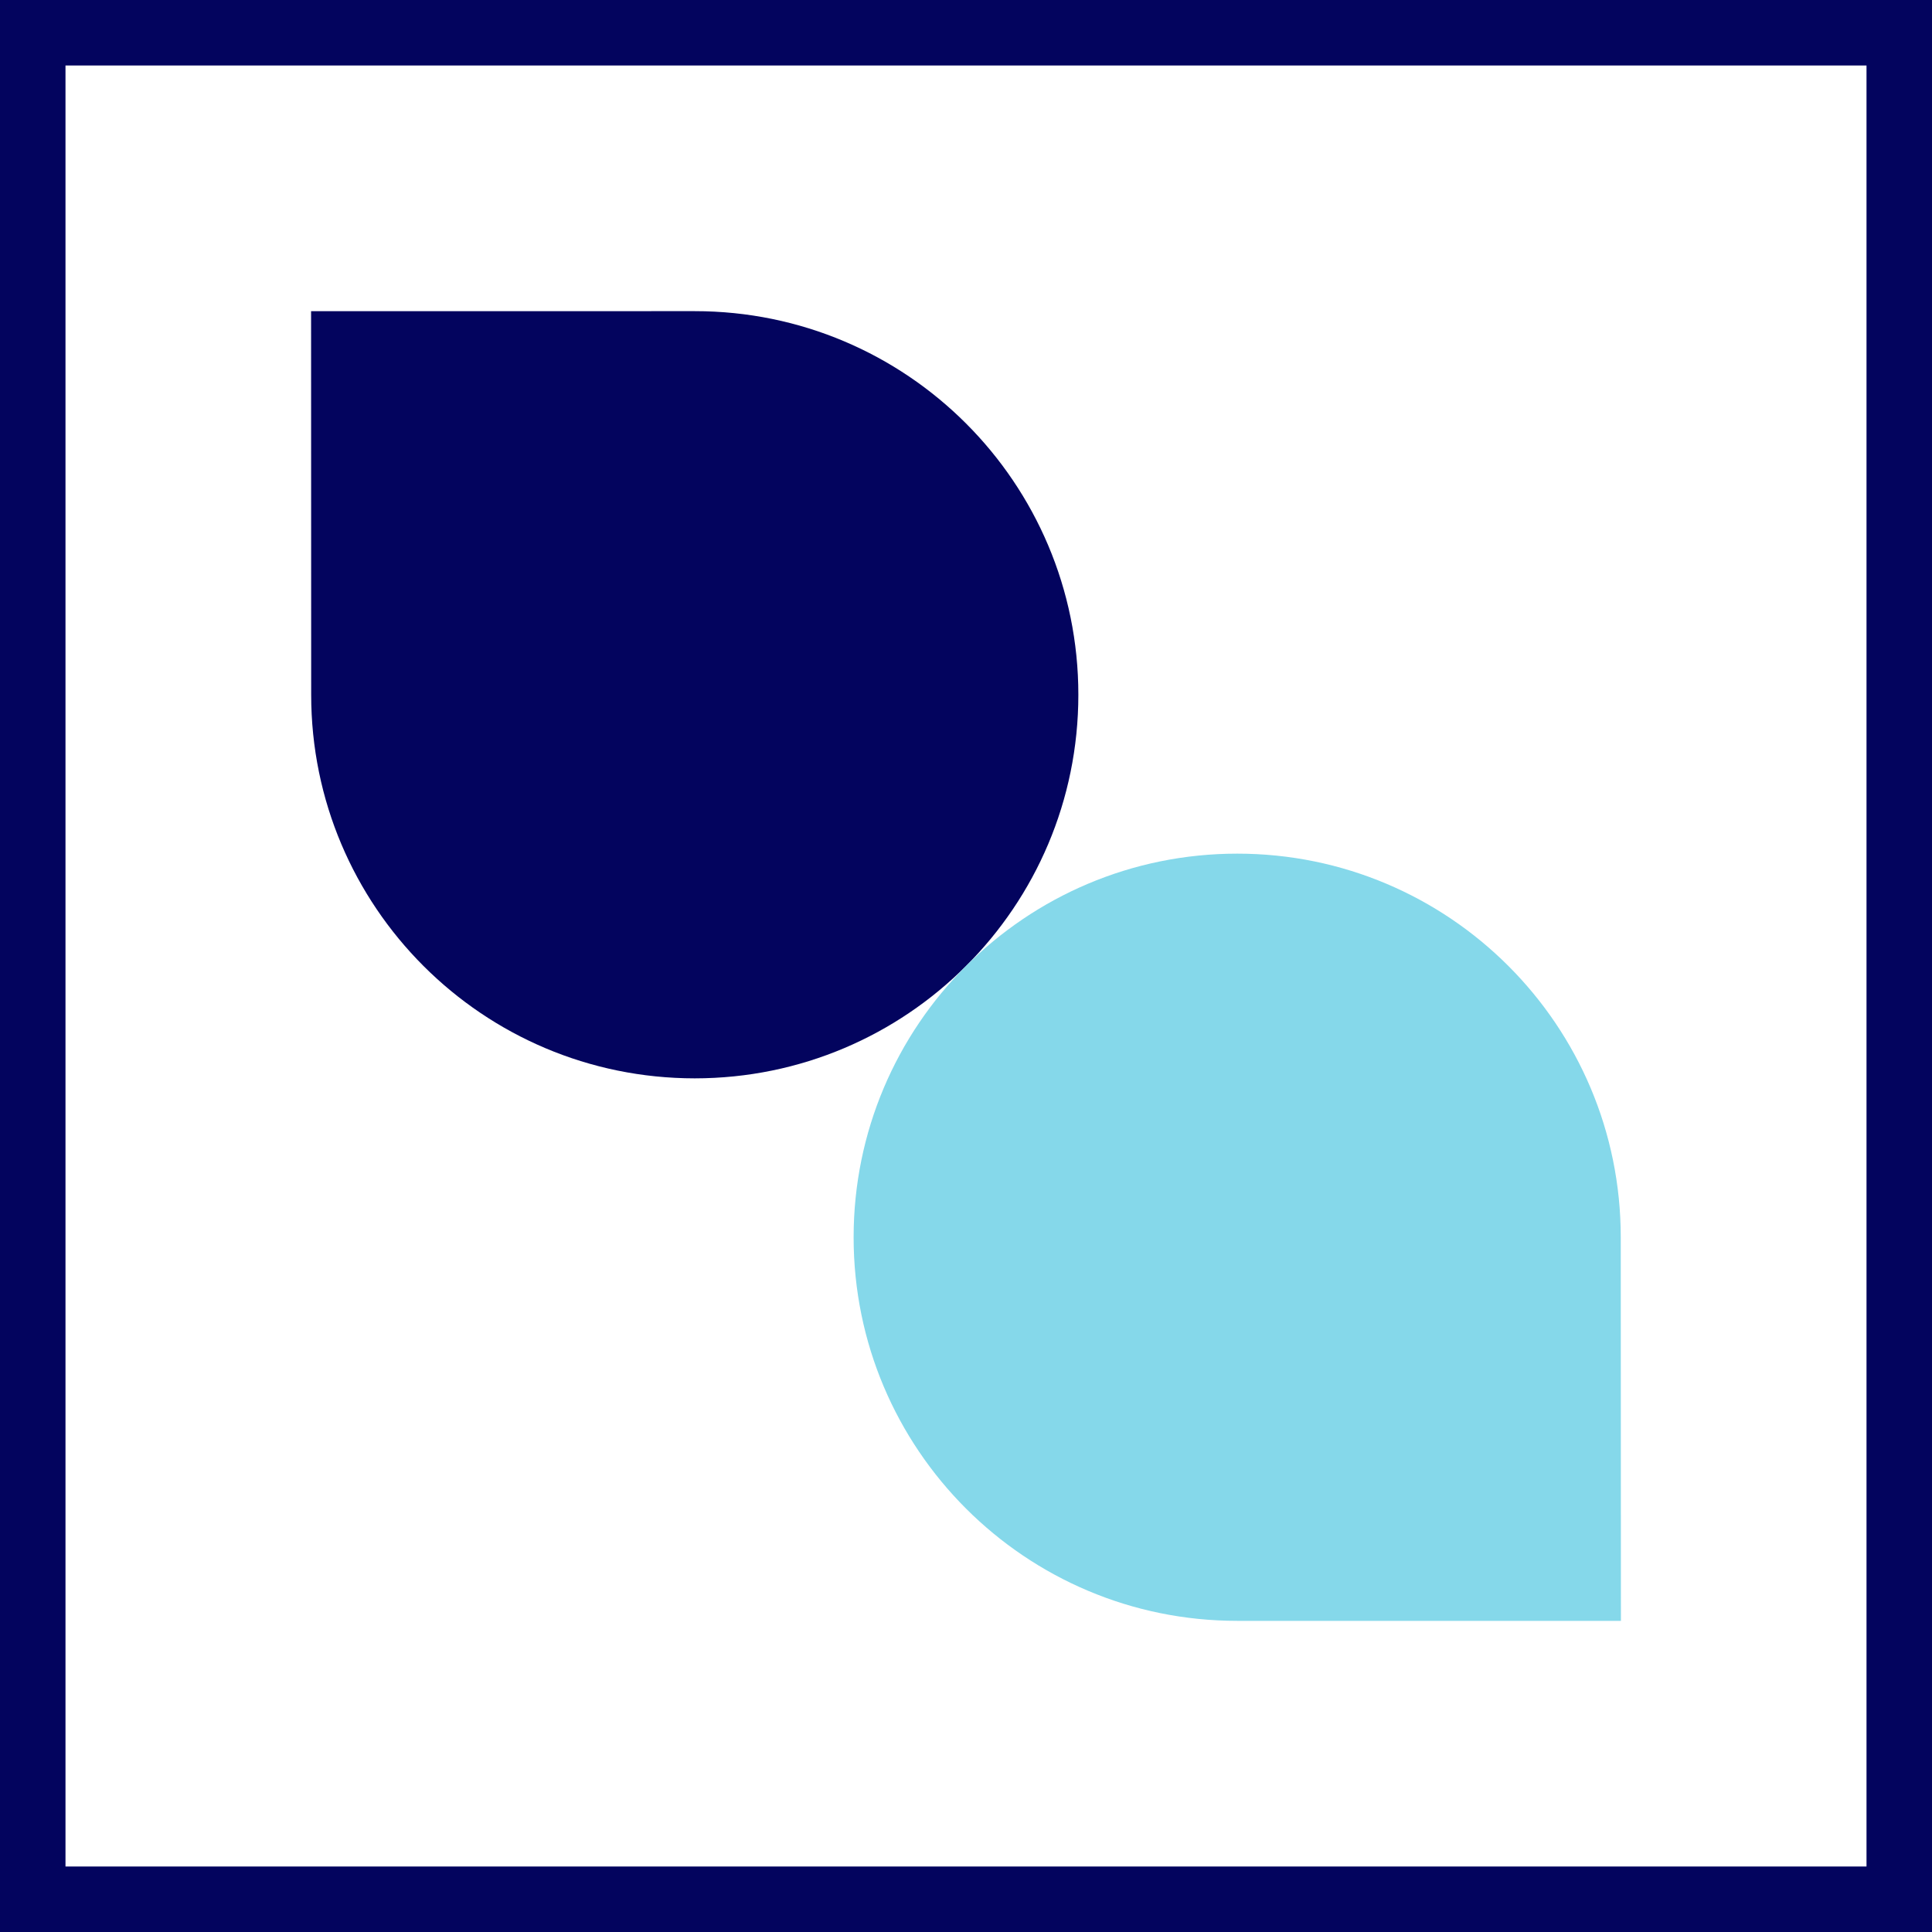
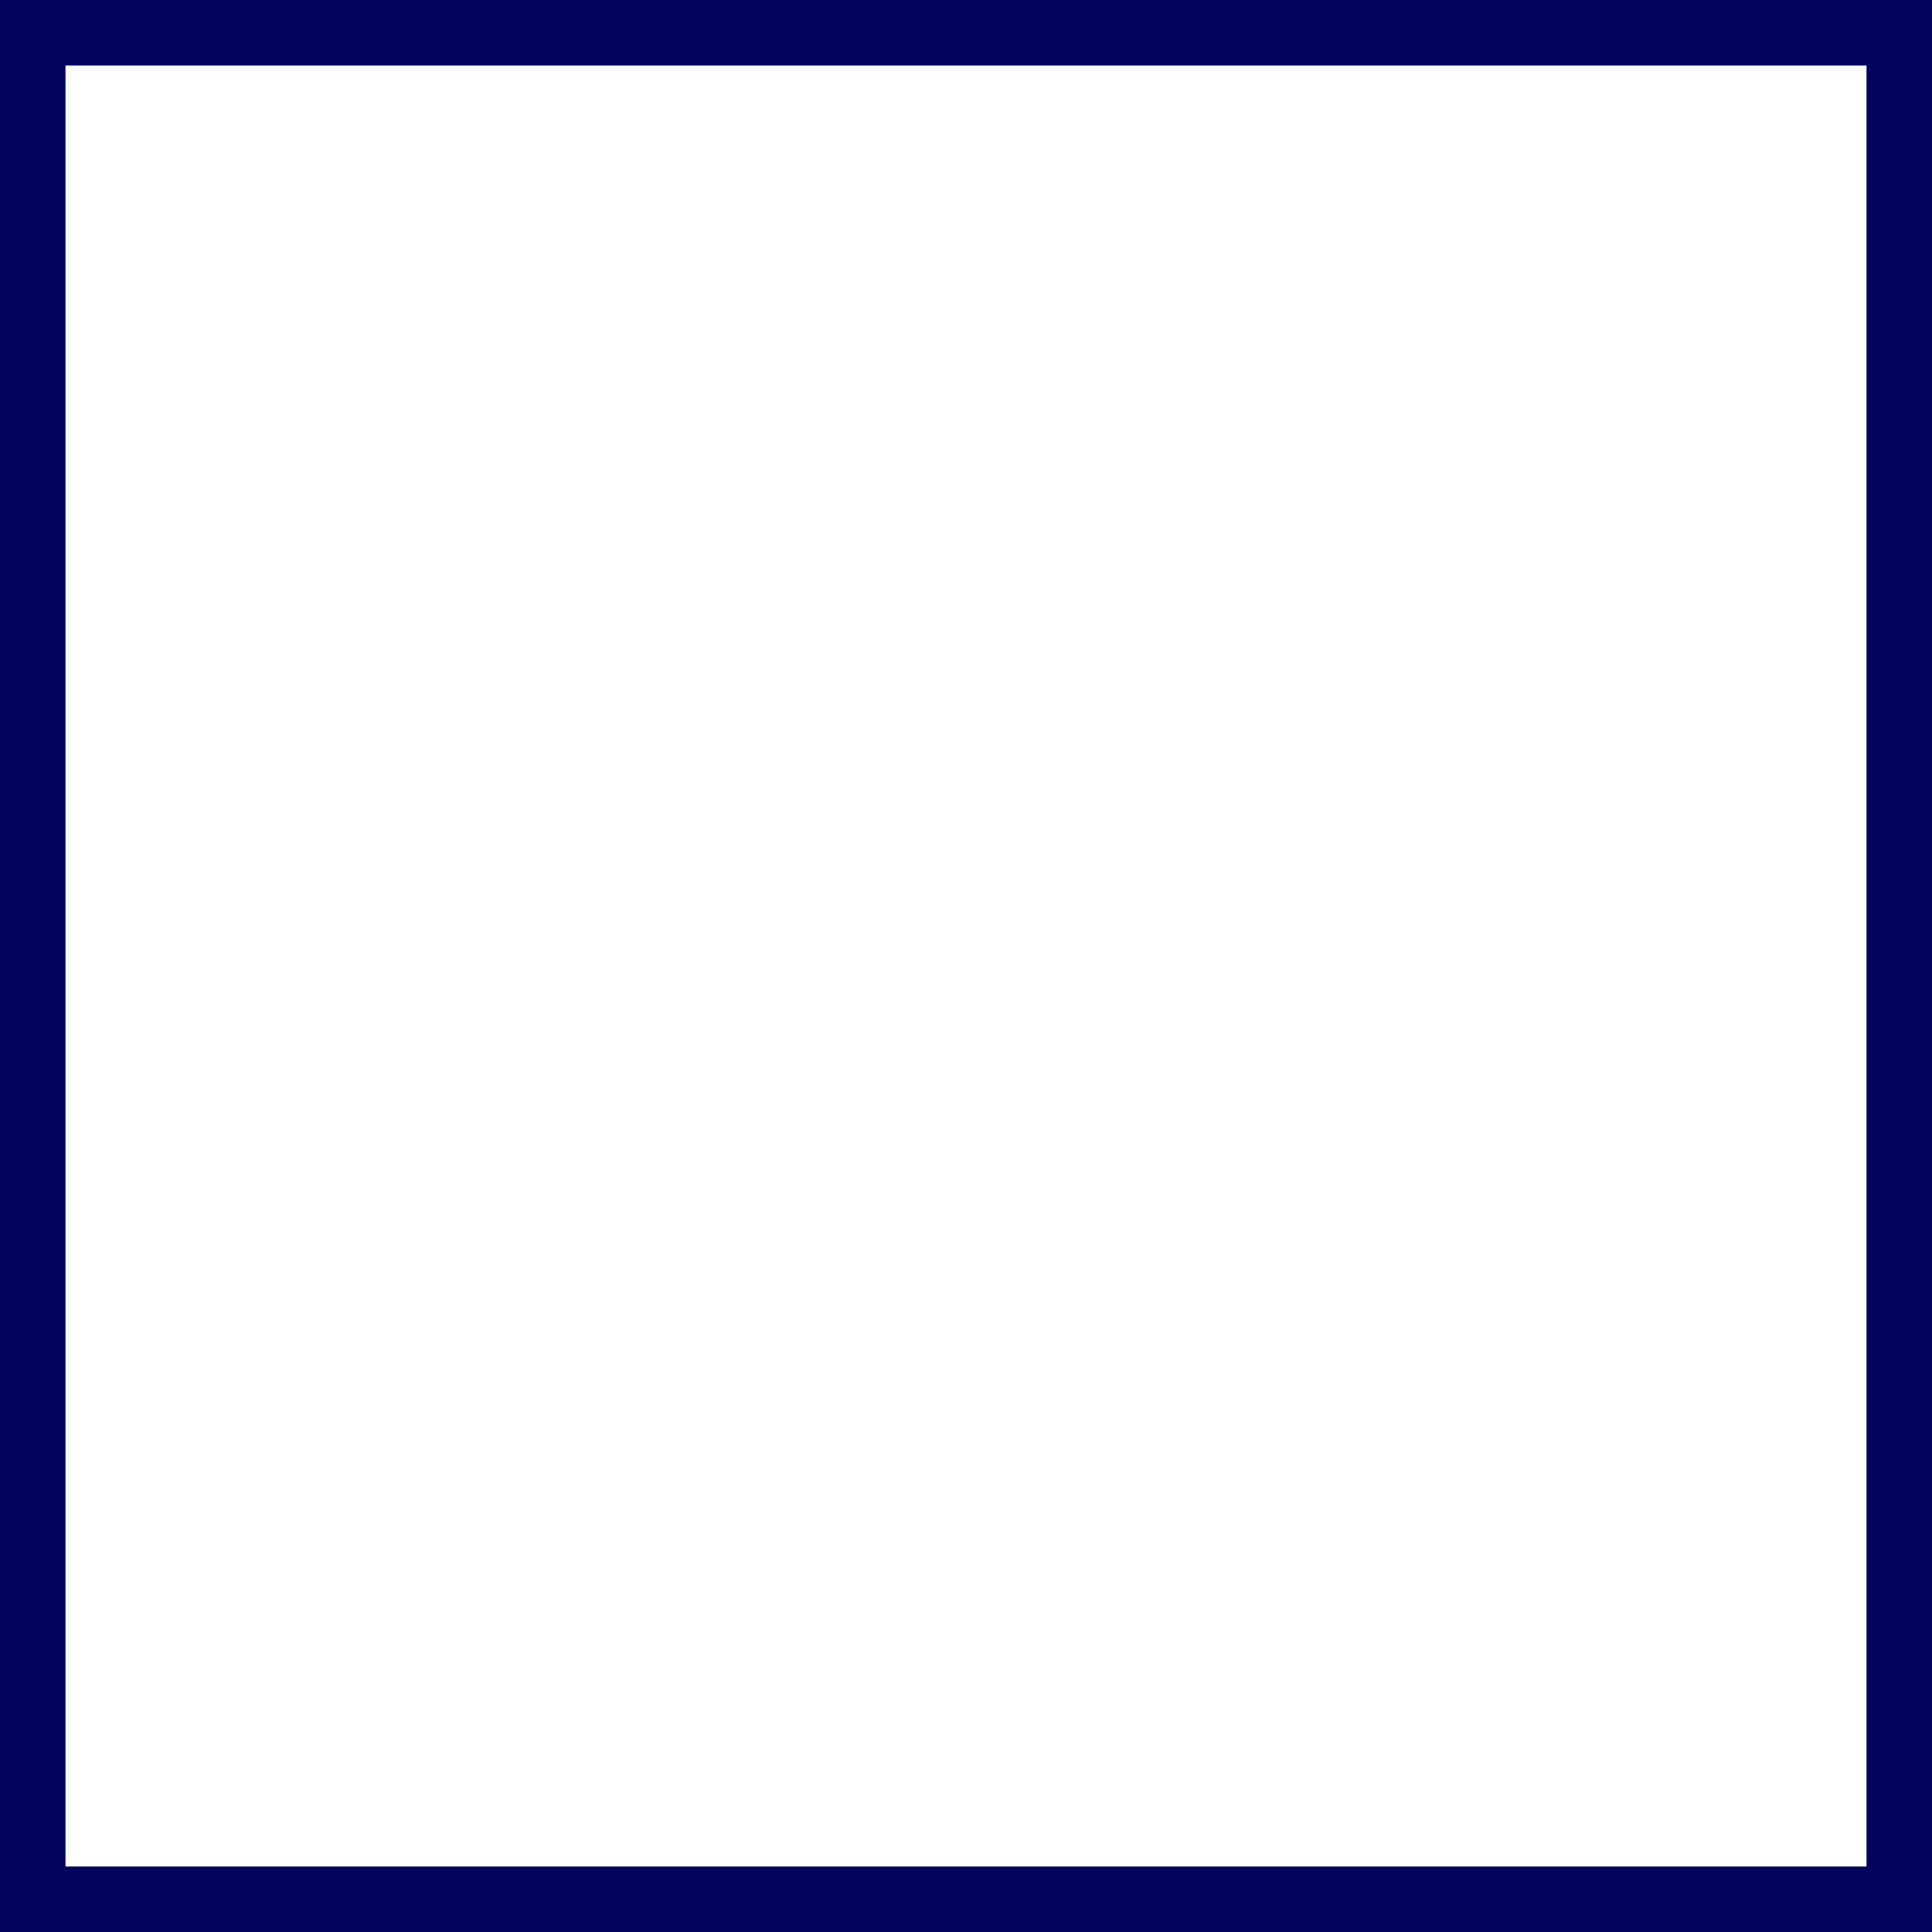
<svg xmlns="http://www.w3.org/2000/svg" width="59" height="59" viewBox="0 0 59 59" fill="none">
  <rect x="0" y="0" width="59" height="59" fill="#808080" stroke="none" />
  <rect x="1" y="1" width="57" height="57" fill="white" />
-   <path d="M9.503 21.216C9.502 27.686 14.745 32.929 21.216 32.931C27.69 32.929 32.931 27.687 32.931 21.216C32.931 14.745 27.688 9.5 21.216 9.502L9.5 9.503L9.503 21.216Z" fill="#03045E" />
-   <path d="M49.495 37.785C49.496 31.315 44.252 26.069 37.784 26.069C31.31 26.069 26.068 31.316 26.068 37.786C26.068 44.255 31.313 49.5 37.784 49.498H49.5L49.495 37.785Z" fill="#85D8EA" />
  <rect x="1" y="1" width="57" height="57" stroke="#03045E" stroke-width="2" />
</svg>